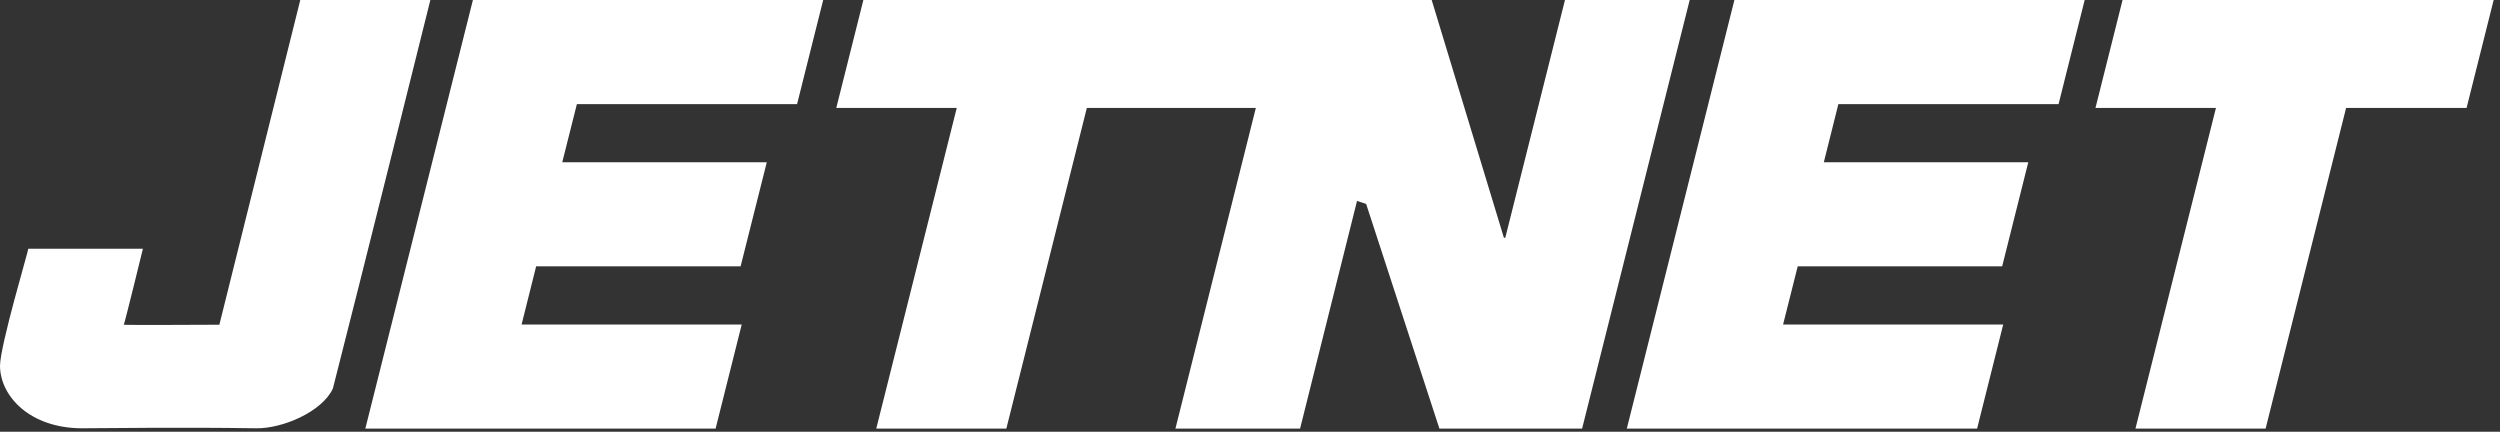
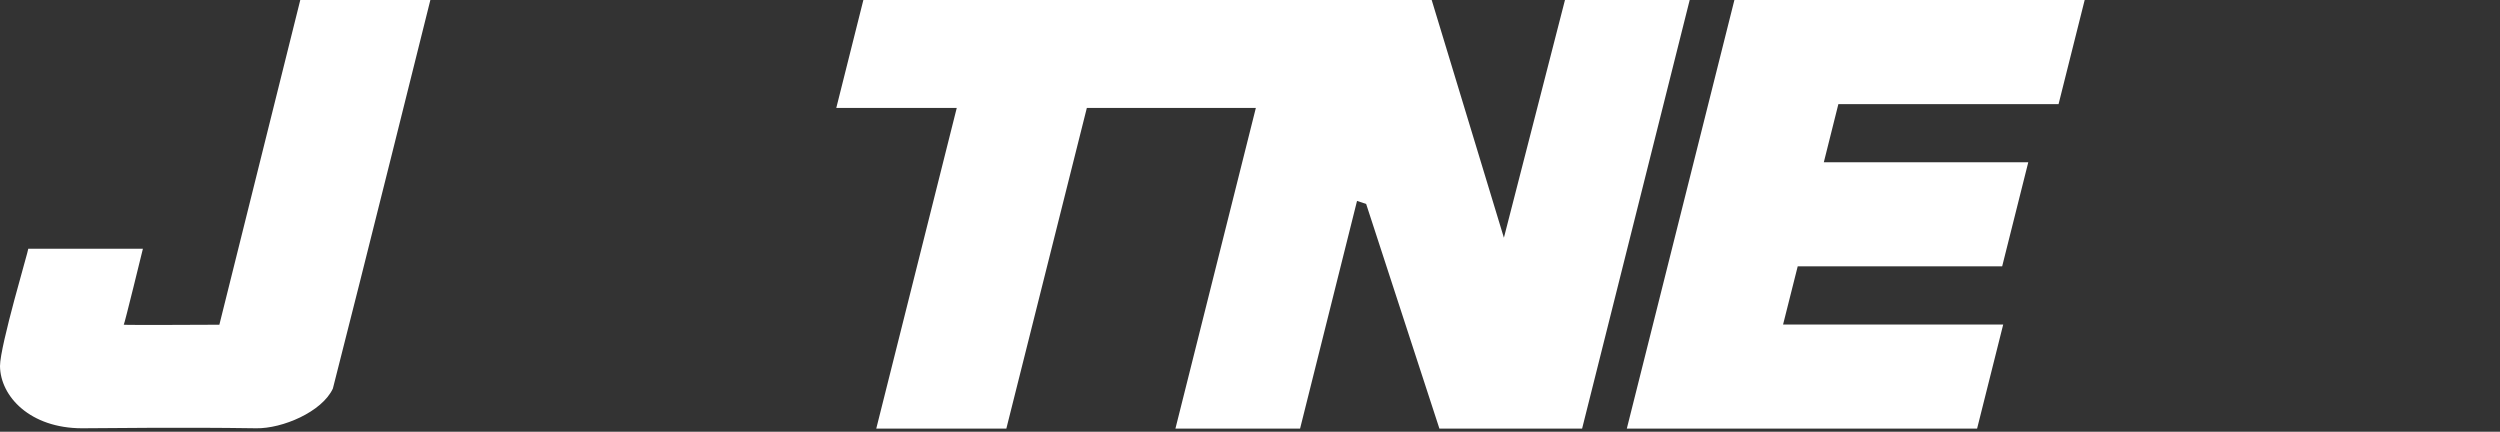
<svg xmlns="http://www.w3.org/2000/svg" width="359" height="62" viewBox="0 0 359 62" fill="none">
  <rect x="0" y="0" width="359" height="62" fill="#333333" stroke="none" />
  <path d="M43.12 0H61.8C61.8 0 51.71 40.55 47.8 55.8C46.24 59.15 40.54 61.56 36.8 61.5C25.55 61.33 14.8 61.5 11.8 61.5C4.31 61.5 0.05 56.92 0 52.57C0 49.64 4.15 35.77 4.06 35.72H20.52C20.52 35.72 17.86 46.63 17.77 46.63C17.83 46.7 31.5 46.63 31.5 46.63L43.12 0Z" fill="white" />
-   <path d="M67.91 0H118.21L114.46 14.95H82.84L80.74 23.3H110.11L106.35 38.25H76.99L74.9 46.6H106.51L102.76 61.55H52.46L67.91 0Z" fill="white" />
  <path d="M249.06 0H299.36L295.61 14.95H263.99L261.9 23.3H291.26L287.51 38.25H258.15L256.05 46.6H287.66L283.91 61.55H233.61L249.06 0Z" fill="white" />
-   <path d="M318.21 15.5H300.91L304.8 0H358.09L354.2 15.5H336.9L325.34 61.55H306.65L318.21 15.5Z" fill="white" />
-   <path d="M137.39 15.5H120.09L123.98 0H184.24H192.14H205.59L215.96 34.14H216.16L224.73 0H242.64L227.19 61.55H206.7L196.18 29.29L194.87 28.85L186.69 61.55H168.79L180.34 15.5H156.07L144.51 61.55H125.83L137.39 15.5Z" fill="white" />
+   <path d="M137.39 15.5H120.09L123.98 0H184.24H192.14H205.59L215.96 34.14L224.73 0H242.64L227.19 61.55H206.7L196.18 29.29L194.87 28.85L186.69 61.55H168.79L180.34 15.5H156.07L144.51 61.55H125.83L137.39 15.5Z" fill="white" />
</svg>